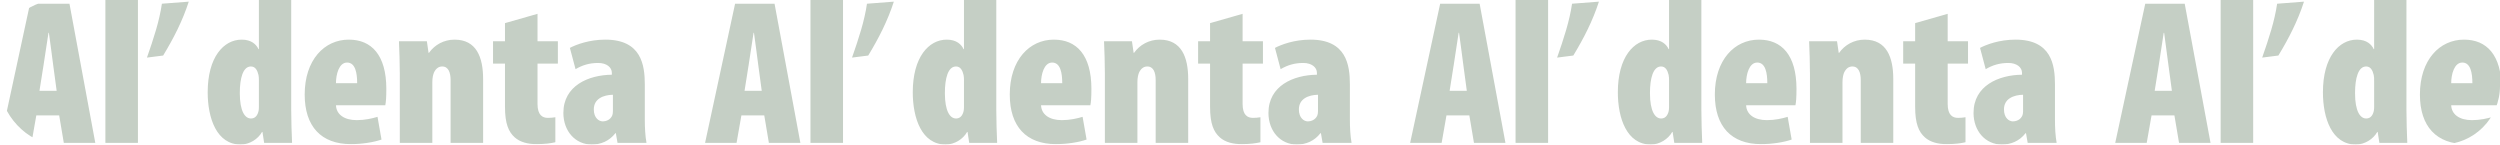
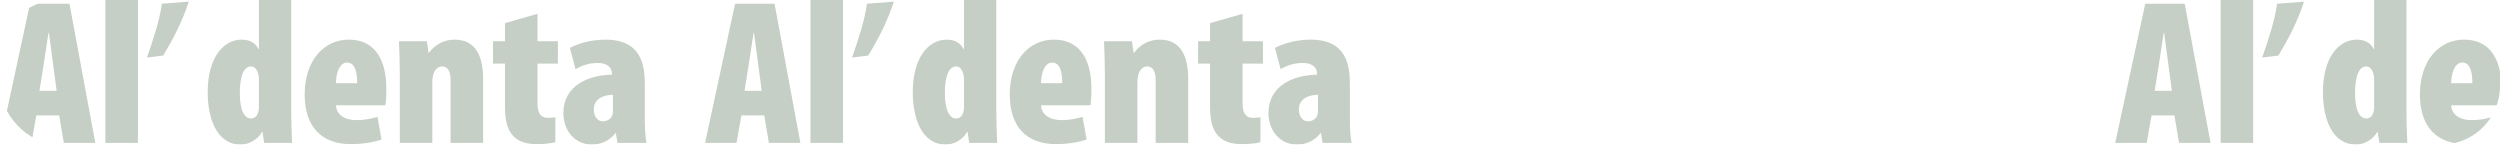
<svg xmlns="http://www.w3.org/2000/svg" width="1280" height="74" viewBox="0 0 1280 74" fill="none">
  <g opacity="0.3">
    <g clip-path="url(#clip0_233_7)">
      <path d="M30.304 59.081L32.666 73.136H48.786L35.568 1.905H15.366L0 73.136H16.12L18.59 59.081H30.304ZM20.202 46.505L22.352 32.975C22.997 29.171 24.071 21.244 24.823 16.805H25.037C25.683 21.244 26.65 28.961 27.187 32.975L29.013 46.505H20.202ZM53.965 73.136H70.62V0H53.965V73.136ZM82.891 1.905C81.601 10.781 78.699 19.554 75.243 29.488L83.534 28.432C88.907 19.554 93.42 10.781 96.644 0.847L82.889 1.903L82.891 1.905ZM132.556 0V25.155H132.339C131.265 22.829 128.794 20.293 123.744 20.293C114.502 20.293 106.336 29.277 106.336 47.244C106.336 60.56 110.957 74 123.207 74C127.72 74 132.125 71.235 134.167 67.535H134.381L135.241 73.136H149.533C149.317 67.641 149.102 62.04 149.102 56.545V0H132.556ZM132.556 54.852C132.556 56.227 132.339 57.284 132.017 58.024C131.265 59.927 129.977 60.668 128.472 60.668C125.464 60.668 122.777 57.072 122.777 47.667C122.777 40.057 124.388 34.033 128.472 34.033C130.836 34.033 131.802 36.146 132.339 38.366C132.556 39.318 132.556 40.375 132.556 41.218V54.852ZM197.264 53.903C197.587 52.316 197.801 49.993 197.801 45.553C197.801 28.113 190.172 20.293 178.567 20.293C166.101 20.293 156.001 30.651 156.001 48.406C156.001 64.788 164.49 73.788 179.641 73.788C185.443 73.788 191.461 72.822 195.328 71.447L193.288 59.821C190.495 60.666 186.839 61.511 182.649 61.511C176.311 61.511 172.227 58.659 172.012 53.903H197.264ZM172.012 42.595C172.012 38.156 173.515 32.024 177.708 32.024C182.006 32.024 182.864 37.52 182.864 42.595H172.012ZM204.7 73.138H221.354V41.96C221.354 39.846 221.783 38.049 222.214 37.098C223.182 35.089 224.579 34.033 226.404 34.033C229.735 34.033 230.703 37.414 230.703 41.008V73.136H247.357V40.481C247.357 29.279 243.919 20.295 232.745 20.295C227.264 20.295 222.537 22.939 219.635 27.06H219.421L218.561 21.14H204.269C204.483 26.425 204.7 32.238 204.7 37.735V73.138ZM258.555 11.839V21.138H252.429V32.553H258.555V54.748C258.555 63.308 260.38 67.535 263.604 70.389C266.398 72.822 270.265 73.79 274.672 73.79C278.756 73.79 282.193 73.367 284.343 72.822V60.033C283.065 60.243 281.772 60.349 280.476 60.349C277.788 60.349 275.209 58.975 275.209 53.27V32.553H285.632V21.138H275.209V7.084L258.555 11.839ZM330.14 43.228C330.14 33.188 328.313 20.293 309.939 20.293C301.664 20.293 295.001 22.829 291.779 24.52L294.681 35.407C298.119 33.398 301.664 32.236 306.285 32.236C310.582 32.236 313.269 34.456 313.269 37.308V38.26C301.342 38.366 288.448 43.861 288.448 57.811C288.448 67.114 294.572 74 302.955 74C307.682 74 311.981 72.186 315.097 68.17H315.311L316.171 73.138H331C330.355 69.544 330.14 65.421 330.14 61.195V43.228ZM313.806 56.968C313.806 57.813 313.7 58.55 313.484 59.081C312.518 61.407 310.261 62.146 308.542 62.146C306.714 62.146 304.029 60.456 304.029 56.016C304.029 50.52 308.971 48.618 313.806 48.512V56.968Z" fill="#3C5D3B" />
      <path d="M391.304 59.081L393.666 73.136H409.786L396.568 1.905H376.366L361 73.136H377.12L379.591 59.081H391.304ZM381.202 46.505L383.352 32.975C383.997 29.171 385.071 21.244 385.823 16.805H386.037C386.682 21.244 387.65 28.961 388.187 32.975L390.013 46.505H381.202ZM414.965 73.136H431.62V0H414.965V73.136ZM443.891 1.905C442.601 10.781 439.699 19.554 436.243 29.488L444.534 28.432C449.907 19.554 454.42 10.781 457.644 0.847L443.889 1.903L443.891 1.905ZM493.556 0V25.155H493.339C492.265 22.829 489.794 20.293 484.744 20.293C475.502 20.293 467.336 29.277 467.336 47.244C467.336 60.56 471.957 74 484.207 74C488.72 74 493.125 71.235 495.167 67.535H495.381L496.241 73.136H510.533C510.317 67.641 510.102 62.04 510.102 56.545V0H493.556ZM493.556 54.852C493.556 56.227 493.339 57.284 493.017 58.024C492.265 59.927 490.977 60.668 489.472 60.668C486.464 60.668 483.777 57.072 483.777 47.667C483.777 40.057 485.388 34.033 489.472 34.033C491.836 34.033 492.802 36.146 493.339 38.366C493.556 39.318 493.556 40.375 493.556 41.218V54.852ZM558.264 53.903C558.587 52.316 558.801 49.993 558.801 45.553C558.801 28.113 551.172 20.293 539.567 20.293C527.101 20.293 517.001 30.651 517.001 48.406C517.001 64.788 525.49 73.788 540.641 73.788C546.443 73.788 552.461 72.822 556.328 71.447L554.288 59.821C551.495 60.666 547.839 61.511 543.649 61.511C537.311 61.511 533.227 58.659 533.012 53.903H558.264ZM533.012 42.595C533.012 38.156 534.515 32.024 538.708 32.024C543.006 32.024 543.864 37.52 543.864 42.595H533.012ZM565.7 73.138H582.354V41.96C582.354 39.846 582.783 38.049 583.214 37.098C584.182 35.089 585.579 34.033 587.404 34.033C590.735 34.033 591.703 37.414 591.703 41.008V73.136H608.357V40.481C608.357 29.279 604.919 20.295 593.745 20.295C588.264 20.295 583.537 22.939 580.635 27.06H580.421L579.561 21.14H565.269C565.483 26.425 565.7 32.238 565.7 37.735V73.138ZM619.555 11.839V21.138H613.429V32.553H619.555V54.748C619.555 63.308 621.38 67.535 624.604 70.389C627.398 72.822 631.265 73.79 635.672 73.79C639.756 73.79 643.193 73.367 645.343 72.822V60.033C644.065 60.243 642.772 60.349 641.476 60.349C638.788 60.349 636.209 58.975 636.209 53.27V32.553H646.632V21.138H636.209V7.084L619.555 11.839ZM691.14 43.228C691.14 33.188 689.313 20.293 670.939 20.293C662.664 20.293 656.001 22.829 652.779 24.52L655.681 35.407C659.119 33.398 662.664 32.236 667.285 32.236C671.582 32.236 674.269 34.456 674.269 37.308V38.26C662.342 38.366 649.448 43.861 649.448 57.811C649.448 67.114 655.572 74 663.955 74C668.682 74 672.981 72.186 676.097 68.17H676.311L677.171 73.138H692C691.355 69.544 691.14 65.421 691.14 61.195V43.228ZM674.806 56.968C674.806 57.813 674.7 58.55 674.484 59.081C673.518 61.407 671.261 62.146 669.542 62.146C667.714 62.146 665.029 60.456 665.029 56.016C665.029 50.52 669.971 48.618 674.806 48.512V56.968Z" fill="#3C5D3B" />
-       <path d="M752.304 59.081L754.666 73.136H770.786L757.568 1.905H737.366L722 73.136H738.12L740.591 59.081H752.304ZM742.202 46.505L744.352 32.975C744.997 29.171 746.071 21.244 746.823 16.805H747.037C747.682 21.244 748.65 28.961 749.187 32.975L751.013 46.505H742.202ZM775.965 73.136H792.62V0H775.965V73.136ZM804.891 1.905C803.601 10.781 800.699 19.554 797.243 29.488L805.534 28.432C810.907 19.554 815.42 10.781 818.644 0.847L804.889 1.903L804.891 1.905ZM854.556 0V25.155H854.339C853.265 22.829 850.794 20.293 845.744 20.293C836.502 20.293 828.336 29.277 828.336 47.244C828.336 60.56 832.957 74 845.207 74C849.72 74 854.125 71.235 856.167 67.535H856.381L857.241 73.136H871.533C871.317 67.641 871.102 62.04 871.102 56.545V0H854.556ZM854.556 54.852C854.556 56.227 854.339 57.284 854.017 58.024C853.265 59.927 851.977 60.668 850.472 60.668C847.464 60.668 844.777 57.072 844.777 47.667C844.777 40.057 846.388 34.033 850.472 34.033C852.836 34.033 853.802 36.146 854.339 38.366C854.556 39.318 854.556 40.375 854.556 41.218V54.852ZM919.264 53.903C919.587 52.316 919.801 49.993 919.801 45.553C919.801 28.113 912.172 20.293 900.567 20.293C888.101 20.293 878.001 30.651 878.001 48.406C878.001 64.788 886.49 73.788 901.641 73.788C907.443 73.788 913.461 72.822 917.328 71.447L915.288 59.821C912.495 60.666 908.839 61.511 904.649 61.511C898.311 61.511 894.227 58.659 894.012 53.903H919.264ZM894.012 42.595C894.012 38.156 895.515 32.024 899.708 32.024C904.006 32.024 904.864 37.52 904.864 42.595H894.012ZM926.7 73.138H943.354V41.96C943.354 39.846 943.783 38.049 944.214 37.098C945.182 35.089 946.579 34.033 948.404 34.033C951.735 34.033 952.703 37.414 952.703 41.008V73.136H969.357V40.481C969.357 29.279 965.919 20.295 954.745 20.295C949.264 20.295 944.537 22.939 941.635 27.06H941.421L940.561 21.14H926.269C926.483 26.425 926.7 32.238 926.7 37.735V73.138ZM980.555 11.839V21.138H974.429V32.553H980.555V54.748C980.555 63.308 982.38 67.535 985.604 70.389C988.398 72.822 992.265 73.79 996.672 73.79C1000.76 73.79 1004.19 73.367 1006.34 72.822V60.033C1005.07 60.243 1003.77 60.349 1002.48 60.349C999.788 60.349 997.209 58.975 997.209 53.27V32.553H1007.63V21.138H997.209V7.084L980.555 11.839ZM1052.14 43.228C1052.14 33.188 1050.31 20.293 1031.94 20.293C1023.66 20.293 1017 22.829 1013.78 24.52L1016.68 35.407C1020.12 33.398 1023.66 32.236 1028.29 32.236C1032.58 32.236 1035.27 34.456 1035.27 37.308V38.26C1023.34 38.366 1010.45 43.861 1010.45 57.811C1010.45 67.114 1016.57 74 1024.95 74C1029.68 74 1033.98 72.186 1037.1 68.17H1037.31L1038.17 73.138H1053C1052.35 69.544 1052.14 65.421 1052.14 61.195V43.228ZM1035.81 56.968C1035.81 57.813 1035.7 58.55 1035.48 59.081C1034.52 61.407 1032.26 62.146 1030.54 62.146C1028.71 62.146 1026.03 60.456 1026.03 56.016C1026.03 50.52 1030.97 48.618 1035.81 48.512V56.968Z" fill="#3C5D3B" />
      <path d="M1113.3 59.081L1115.67 73.136H1131.79L1118.57 1.905H1098.37L1083 73.136H1099.12L1101.59 59.081H1113.3ZM1103.2 46.505L1105.35 32.975C1106 29.171 1107.07 21.244 1107.82 16.805H1108.04C1108.68 21.244 1109.65 28.961 1110.19 32.975L1112.01 46.505H1103.2ZM1136.97 73.136H1153.62V0H1136.97V73.136ZM1165.89 1.905C1164.6 10.781 1161.7 19.554 1158.24 29.488L1166.53 28.432C1171.91 19.554 1176.42 10.781 1179.64 0.847L1165.89 1.903L1165.89 1.905ZM1215.56 0V25.155H1215.34C1214.27 22.829 1211.79 20.293 1206.74 20.293C1197.5 20.293 1189.34 29.277 1189.34 47.244C1189.34 60.56 1193.96 74 1206.21 74C1210.72 74 1215.12 71.235 1217.17 67.535H1217.38L1218.24 73.136H1232.53C1232.32 67.641 1232.1 62.04 1232.1 56.545V0H1215.56ZM1215.56 54.852C1215.56 56.227 1215.34 57.284 1215.02 58.024C1214.27 59.927 1212.98 60.668 1211.47 60.668C1208.46 60.668 1205.78 57.072 1205.78 47.667C1205.78 40.057 1207.39 34.033 1211.47 34.033C1213.84 34.033 1214.8 36.146 1215.34 38.366C1215.56 39.318 1215.56 40.375 1215.56 41.218V54.852ZM1280.26 53.903C1280.59 52.316 1280.8 49.993 1280.8 45.553C1280.8 28.113 1273.17 20.293 1261.57 20.293C1249.1 20.293 1239 30.651 1239 48.406C1239 64.788 1247.49 73.788 1262.64 73.788C1268.44 73.788 1274.46 72.822 1278.33 71.447L1276.29 59.821C1273.49 60.666 1269.84 61.511 1265.65 61.511C1259.31 61.511 1255.23 58.659 1255.01 53.903H1280.26ZM1255.01 42.595C1255.01 38.156 1256.52 32.024 1260.71 32.024C1265.01 32.024 1265.86 37.52 1265.86 42.595H1255.01ZM1287.7 73.138H1304.35V41.96C1304.35 39.846 1304.78 38.049 1305.21 37.098C1306.18 35.089 1307.58 34.033 1309.4 34.033C1312.73 34.033 1313.7 37.414 1313.7 41.008V73.136H1330.36V40.481C1330.36 29.279 1326.92 20.295 1315.74 20.295C1310.26 20.295 1305.54 22.939 1302.64 27.06H1302.42L1301.56 21.14H1287.27C1287.48 26.425 1287.7 32.238 1287.7 37.735V73.138ZM1341.55 11.839V21.138H1335.43V32.553H1341.55V54.748C1341.55 63.308 1343.38 67.535 1346.6 70.389C1349.4 72.822 1353.27 73.79 1357.67 73.79C1361.76 73.79 1365.19 73.367 1367.34 72.822V60.033C1366.07 60.243 1364.77 60.349 1363.48 60.349C1360.79 60.349 1358.21 58.975 1358.21 53.27V32.553H1368.63V21.138H1358.21V7.084L1341.55 11.839ZM1413.14 43.228C1413.14 33.188 1411.31 20.293 1392.94 20.293C1384.66 20.293 1378 22.829 1374.78 24.52L1377.68 35.407C1381.12 33.398 1384.66 32.236 1389.29 32.236C1393.58 32.236 1396.27 34.456 1396.27 37.308V38.26C1384.34 38.366 1371.45 43.861 1371.45 57.811C1371.45 67.114 1377.57 74 1385.95 74C1390.68 74 1394.98 72.186 1398.1 68.17H1398.31L1399.17 73.138H1414C1413.35 69.544 1413.14 65.421 1413.14 61.195V43.228ZM1396.81 56.968C1396.81 57.813 1396.7 58.55 1396.48 59.081C1395.52 61.407 1393.26 62.146 1391.54 62.146C1389.71 62.146 1387.03 60.456 1387.03 56.016C1387.03 50.52 1391.97 48.618 1396.81 48.512V56.968Z" fill="#3C5D3B" />
    </g>
  </g>
  <defs>
    <clipPath id="clip0_233_7">
      <rect width="1280" height="74" rx="30" fill="white" />
    </clipPath>
  </defs>
</svg>